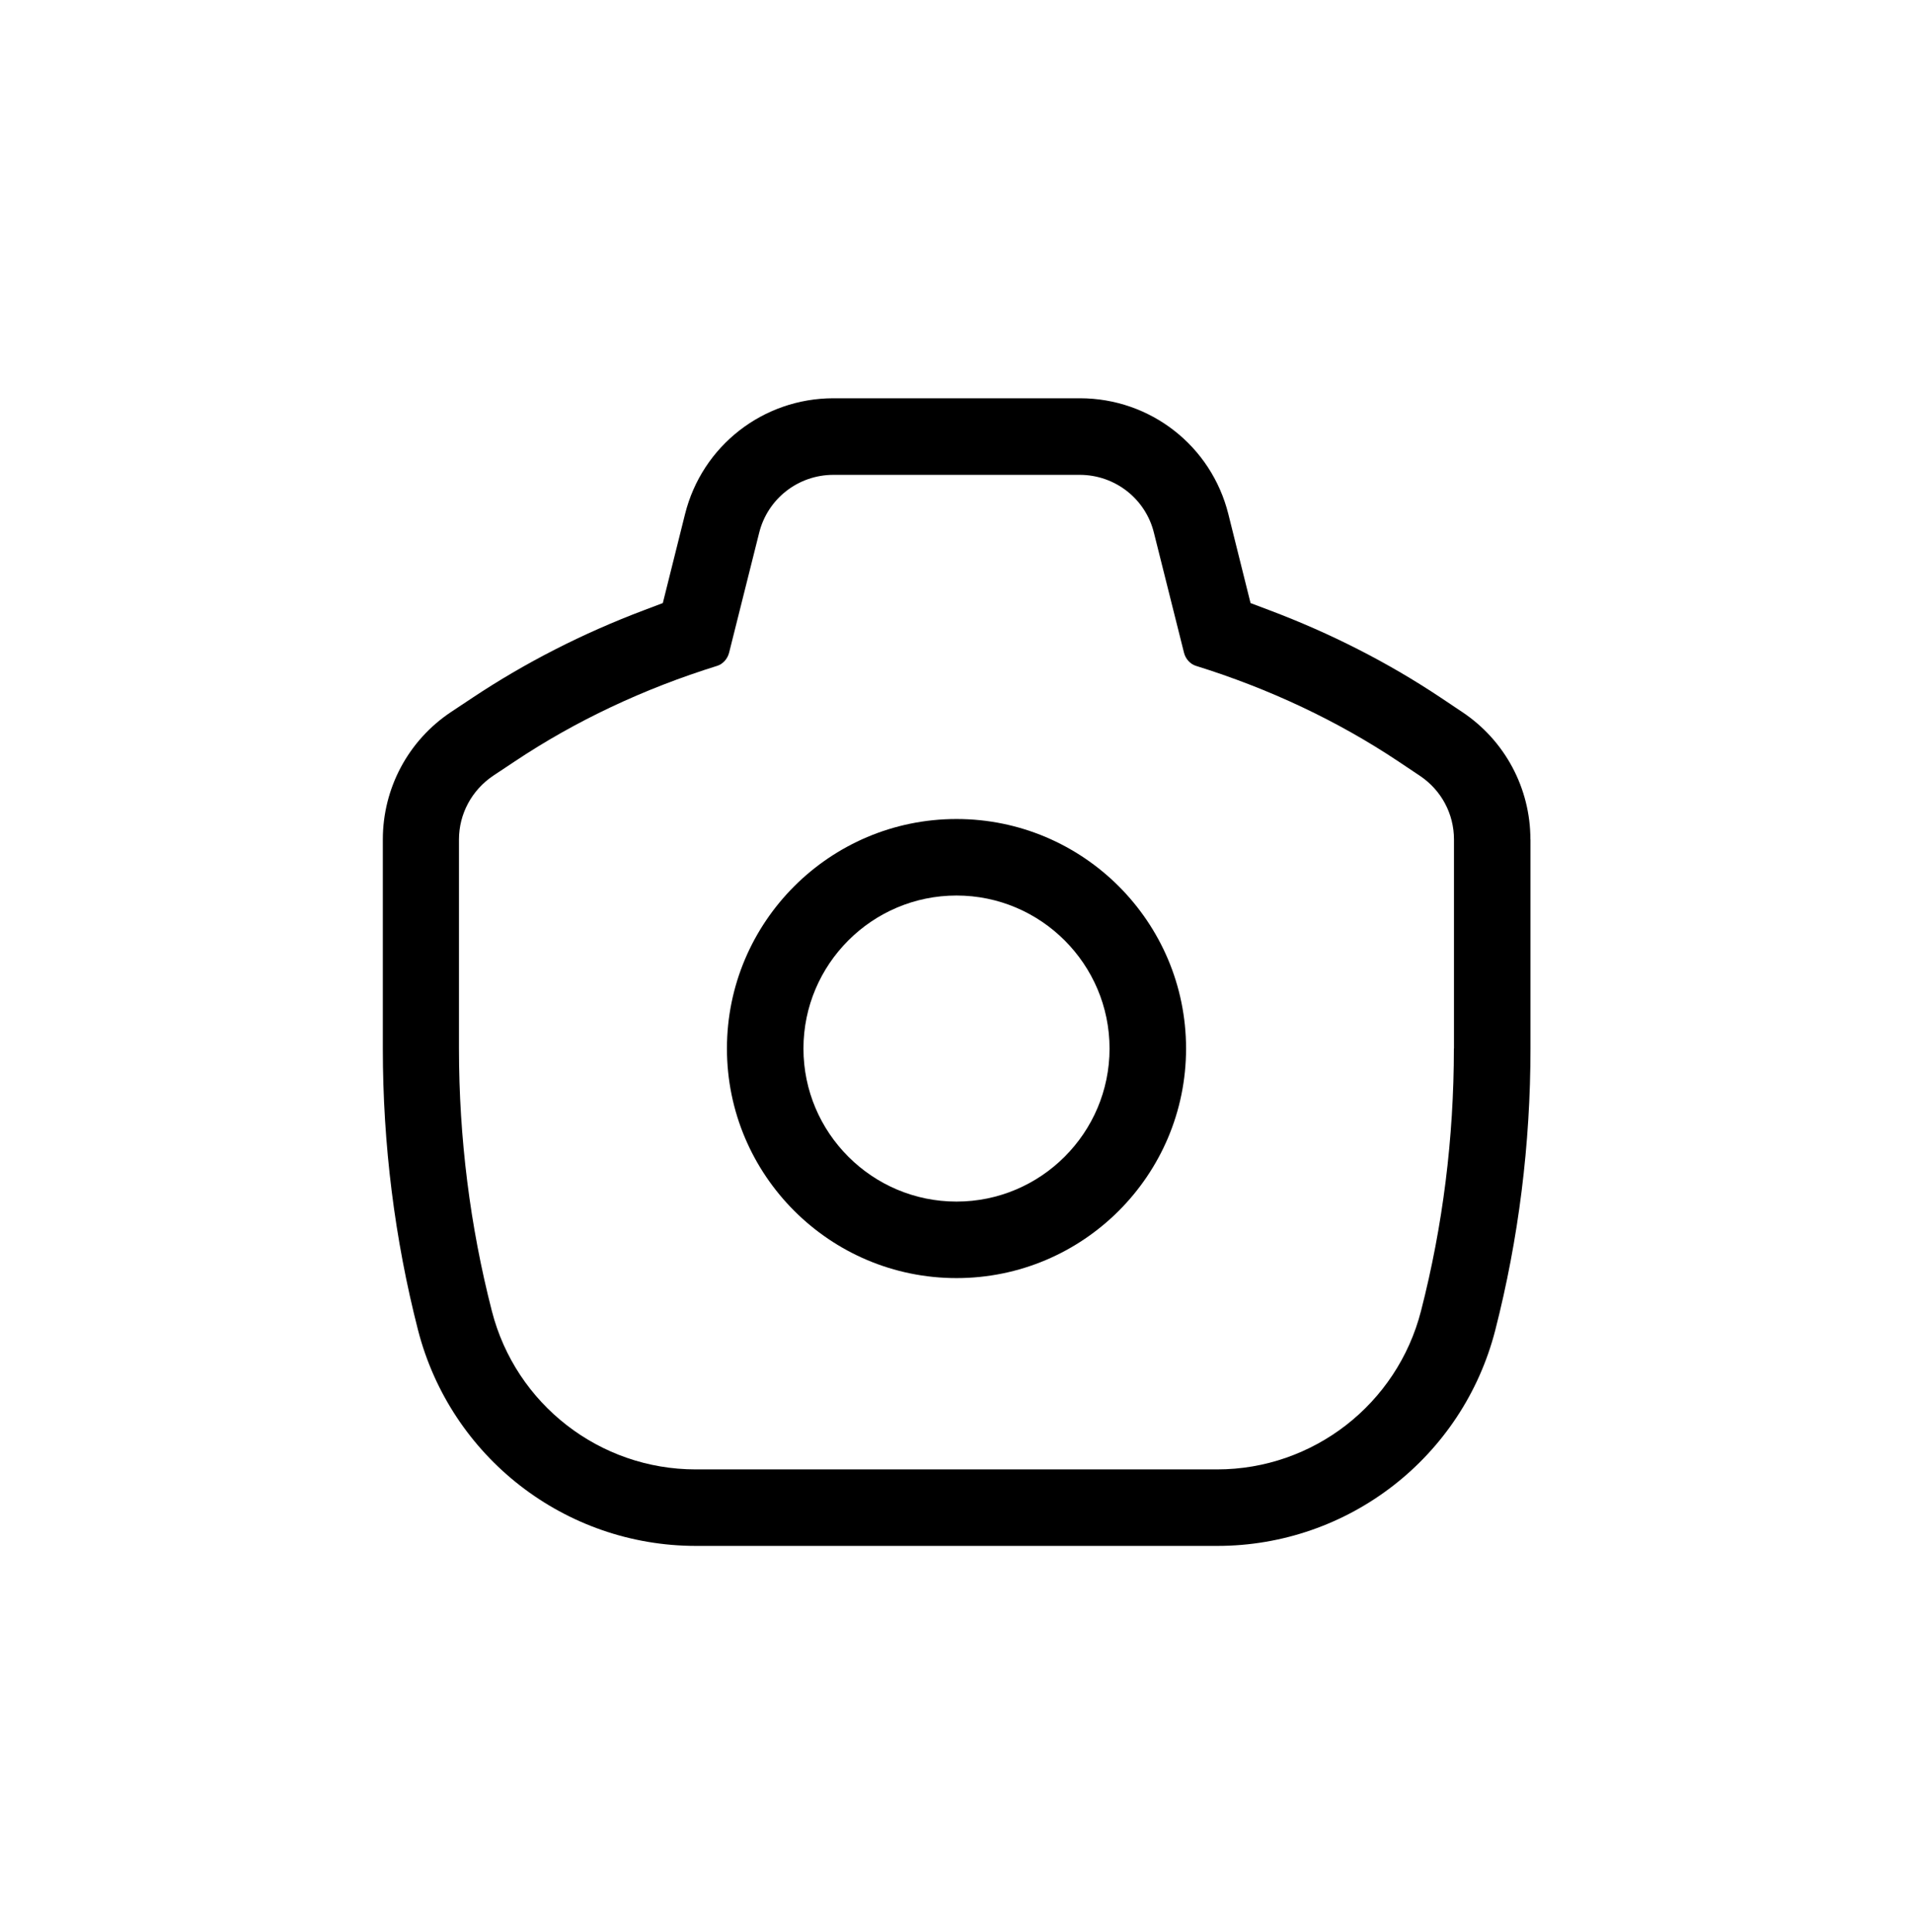
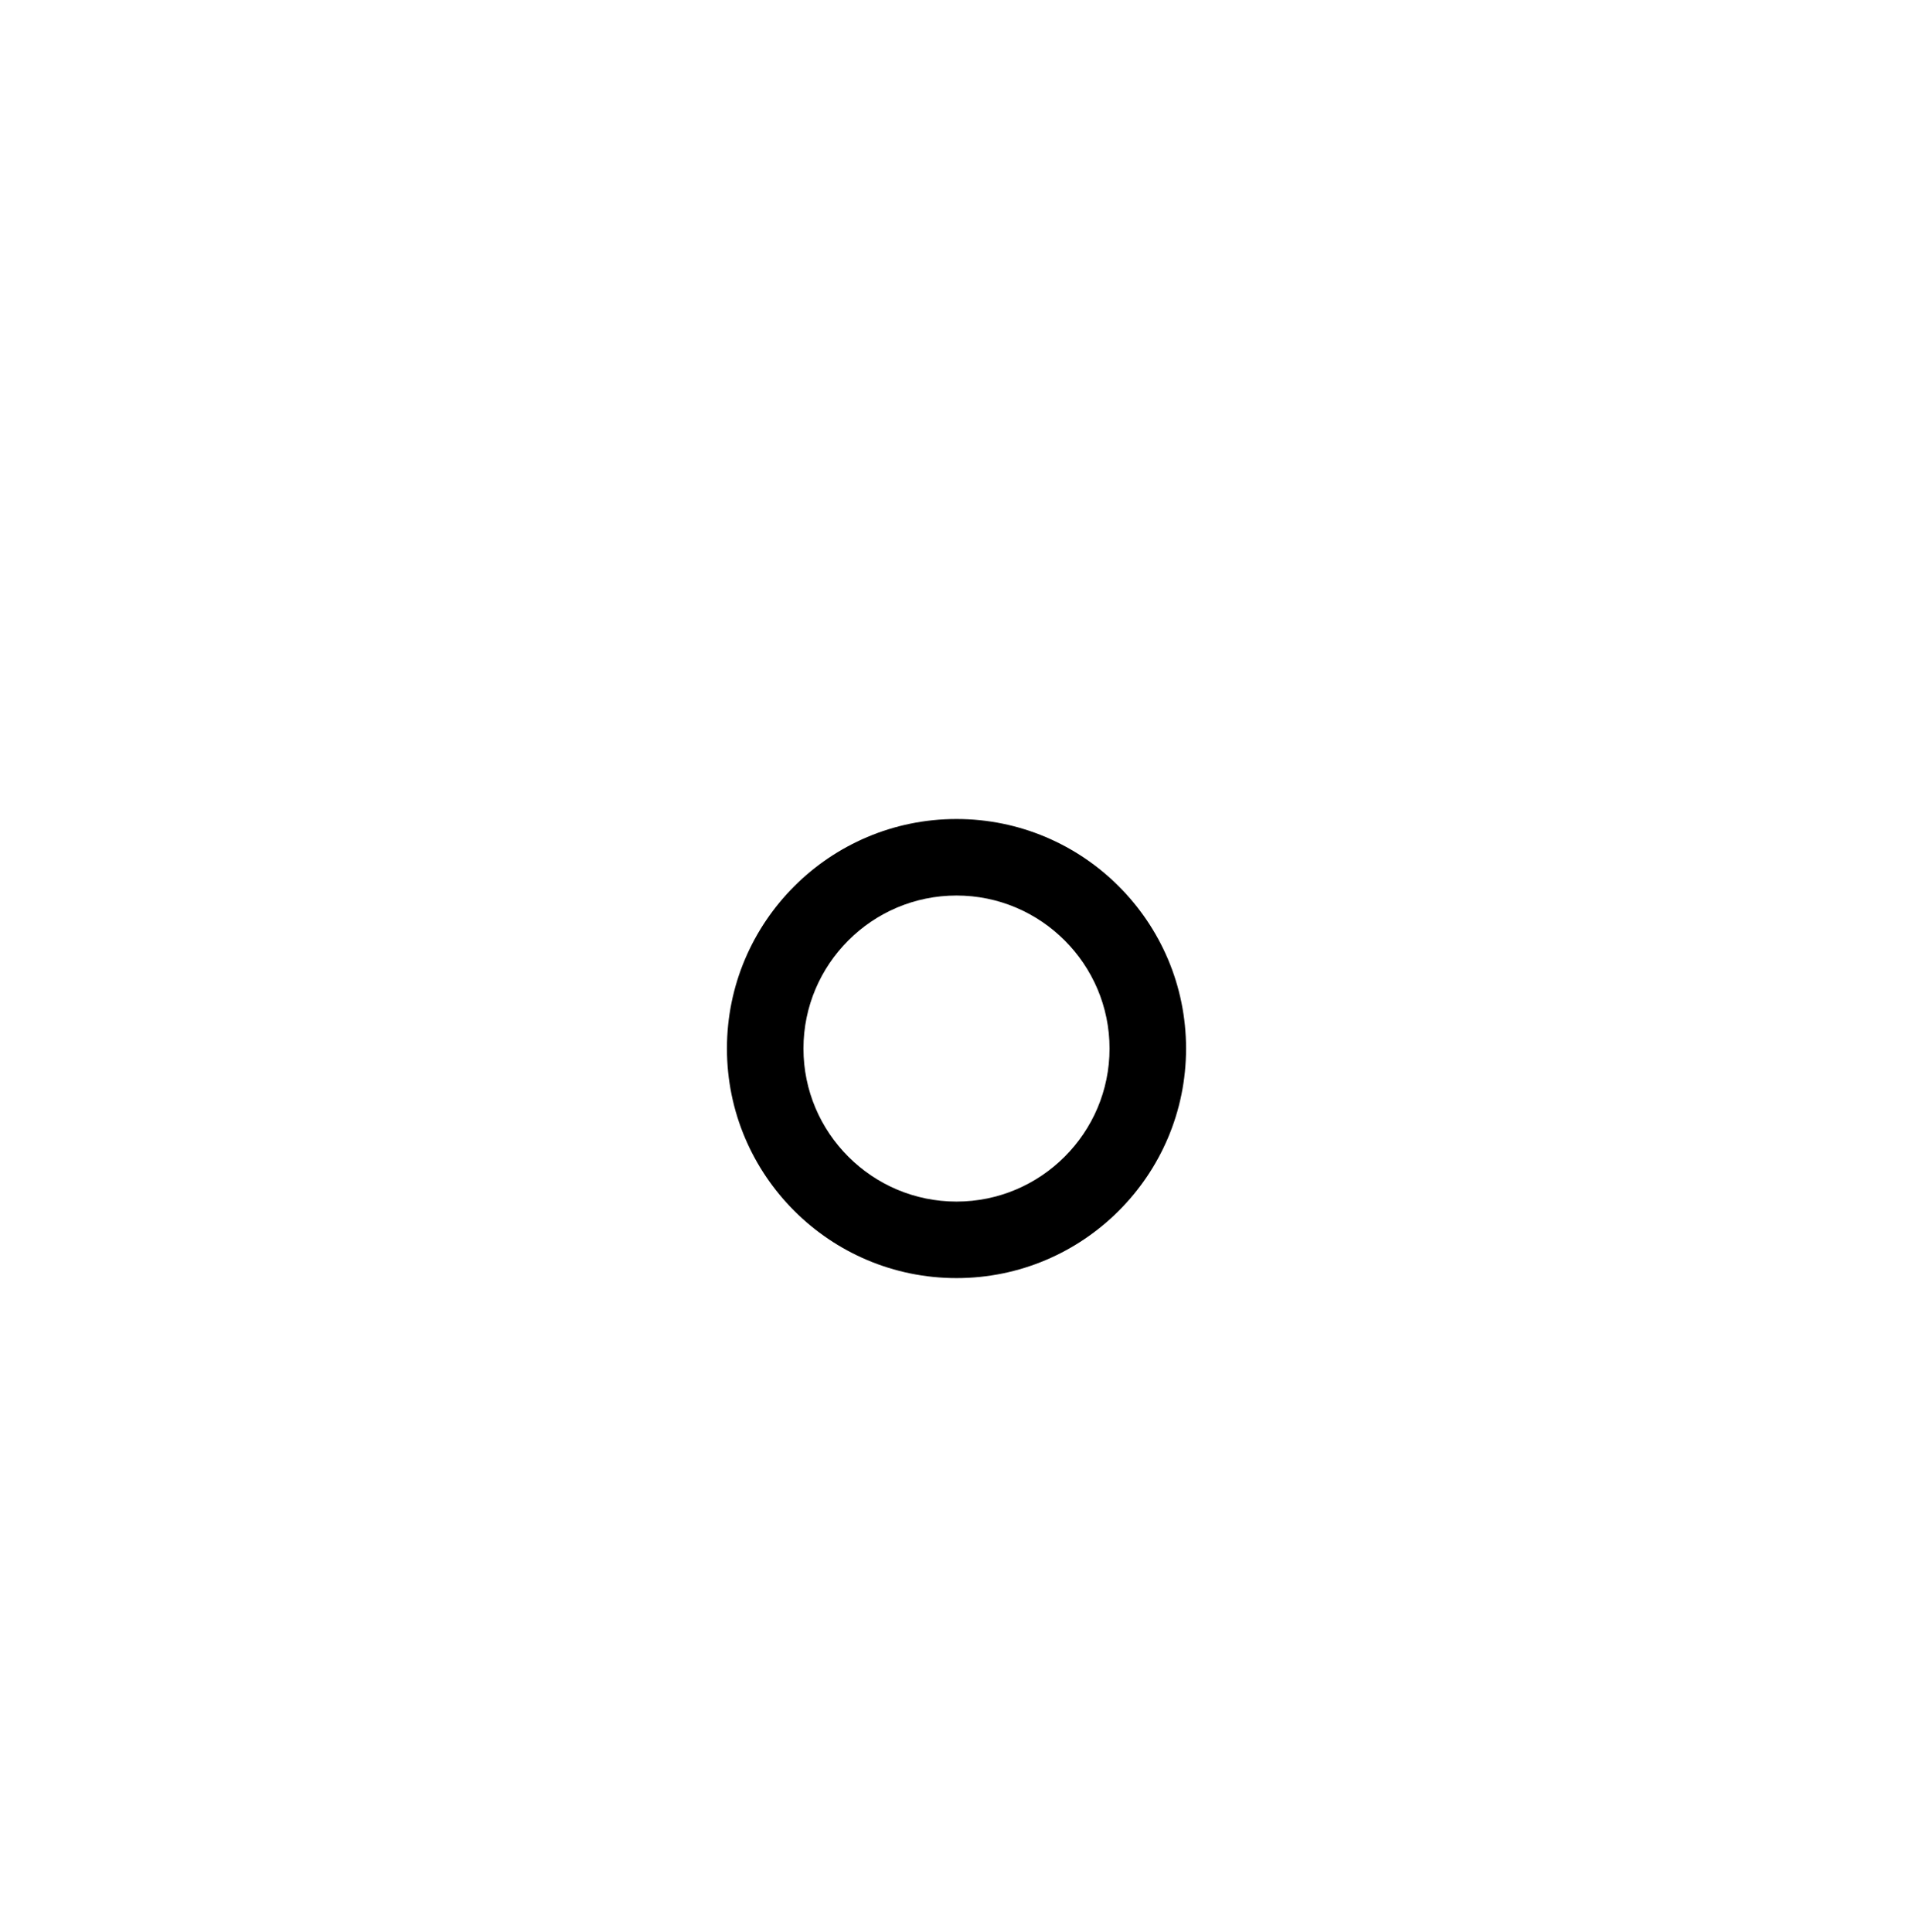
<svg xmlns="http://www.w3.org/2000/svg" width="100" height="101" viewBox="0 0 100 101" fill="none">
-   <path d="M50 42.816C43.379 42.816 38 48.195 38 54.816C38 61.437 43.379 66.816 50 66.816C56.621 66.816 62 61.437 62 54.816C62 48.195 56.621 42.816 50 42.816ZM50 62.816C45.59 62.816 42 59.227 42 54.816C42 50.406 45.59 46.816 50 46.816C54.41 46.816 58 50.406 58 54.816C58 59.227 54.41 62.816 50 62.816Z" fill="black" />
-   <path d="M80 43.886C80 41.207 78.672 38.715 76.441 37.226L75.32 36.476C72.582 34.648 69.559 33.105 66.352 31.898L65.371 31.527L64.211 26.878C63.321 23.308 60.133 20.82 56.45 20.82H43.57C39.891 20.82 36.699 23.308 35.809 26.878L34.648 31.527L33.668 31.898C30.457 33.109 27.449 34.648 24.7 36.476L23.571 37.226C21.34 38.714 20.012 41.207 20.012 43.886V54.816C20.012 59.828 20.633 64.777 21.852 69.535C23.563 76.176 29.532 80.816 36.383 80.816H63.633C70.484 80.816 76.461 76.176 78.164 69.535C79.382 64.774 80.004 59.825 80.004 54.816V43.886H80ZM76 54.816C76 59.488 75.422 64.098 74.281 68.535C73.031 73.407 68.641 76.817 63.621 76.817H36.371C31.352 76.817 26.961 73.418 25.711 68.535C24.571 64.094 23.992 59.485 23.992 54.816V43.886C23.992 42.547 24.664 41.308 25.774 40.558L26.903 39.808C30.082 37.687 33.641 36.007 37.493 34.808C37.782 34.718 38.032 34.449 38.114 34.117L39.684 27.855C40.126 26.074 41.723 24.824 43.563 24.824H56.442C58.282 24.824 59.884 26.074 60.321 27.855L61.891 34.117C61.969 34.445 62.22 34.718 62.513 34.808C66.364 36.007 69.923 37.687 73.103 39.808L74.224 40.558C75.345 41.308 76.005 42.546 76.005 43.886V54.816H76Z" fill="black" />
+   <path d="M50 42.816C43.379 42.816 38 48.195 38 54.816C38 61.437 43.379 66.816 50 66.816C56.621 66.816 62 61.437 62 54.816C62 48.195 56.621 42.816 50 42.816M50 62.816C45.59 62.816 42 59.227 42 54.816C42 50.406 45.59 46.816 50 46.816C54.41 46.816 58 50.406 58 54.816C58 59.227 54.41 62.816 50 62.816Z" fill="black" />
</svg>